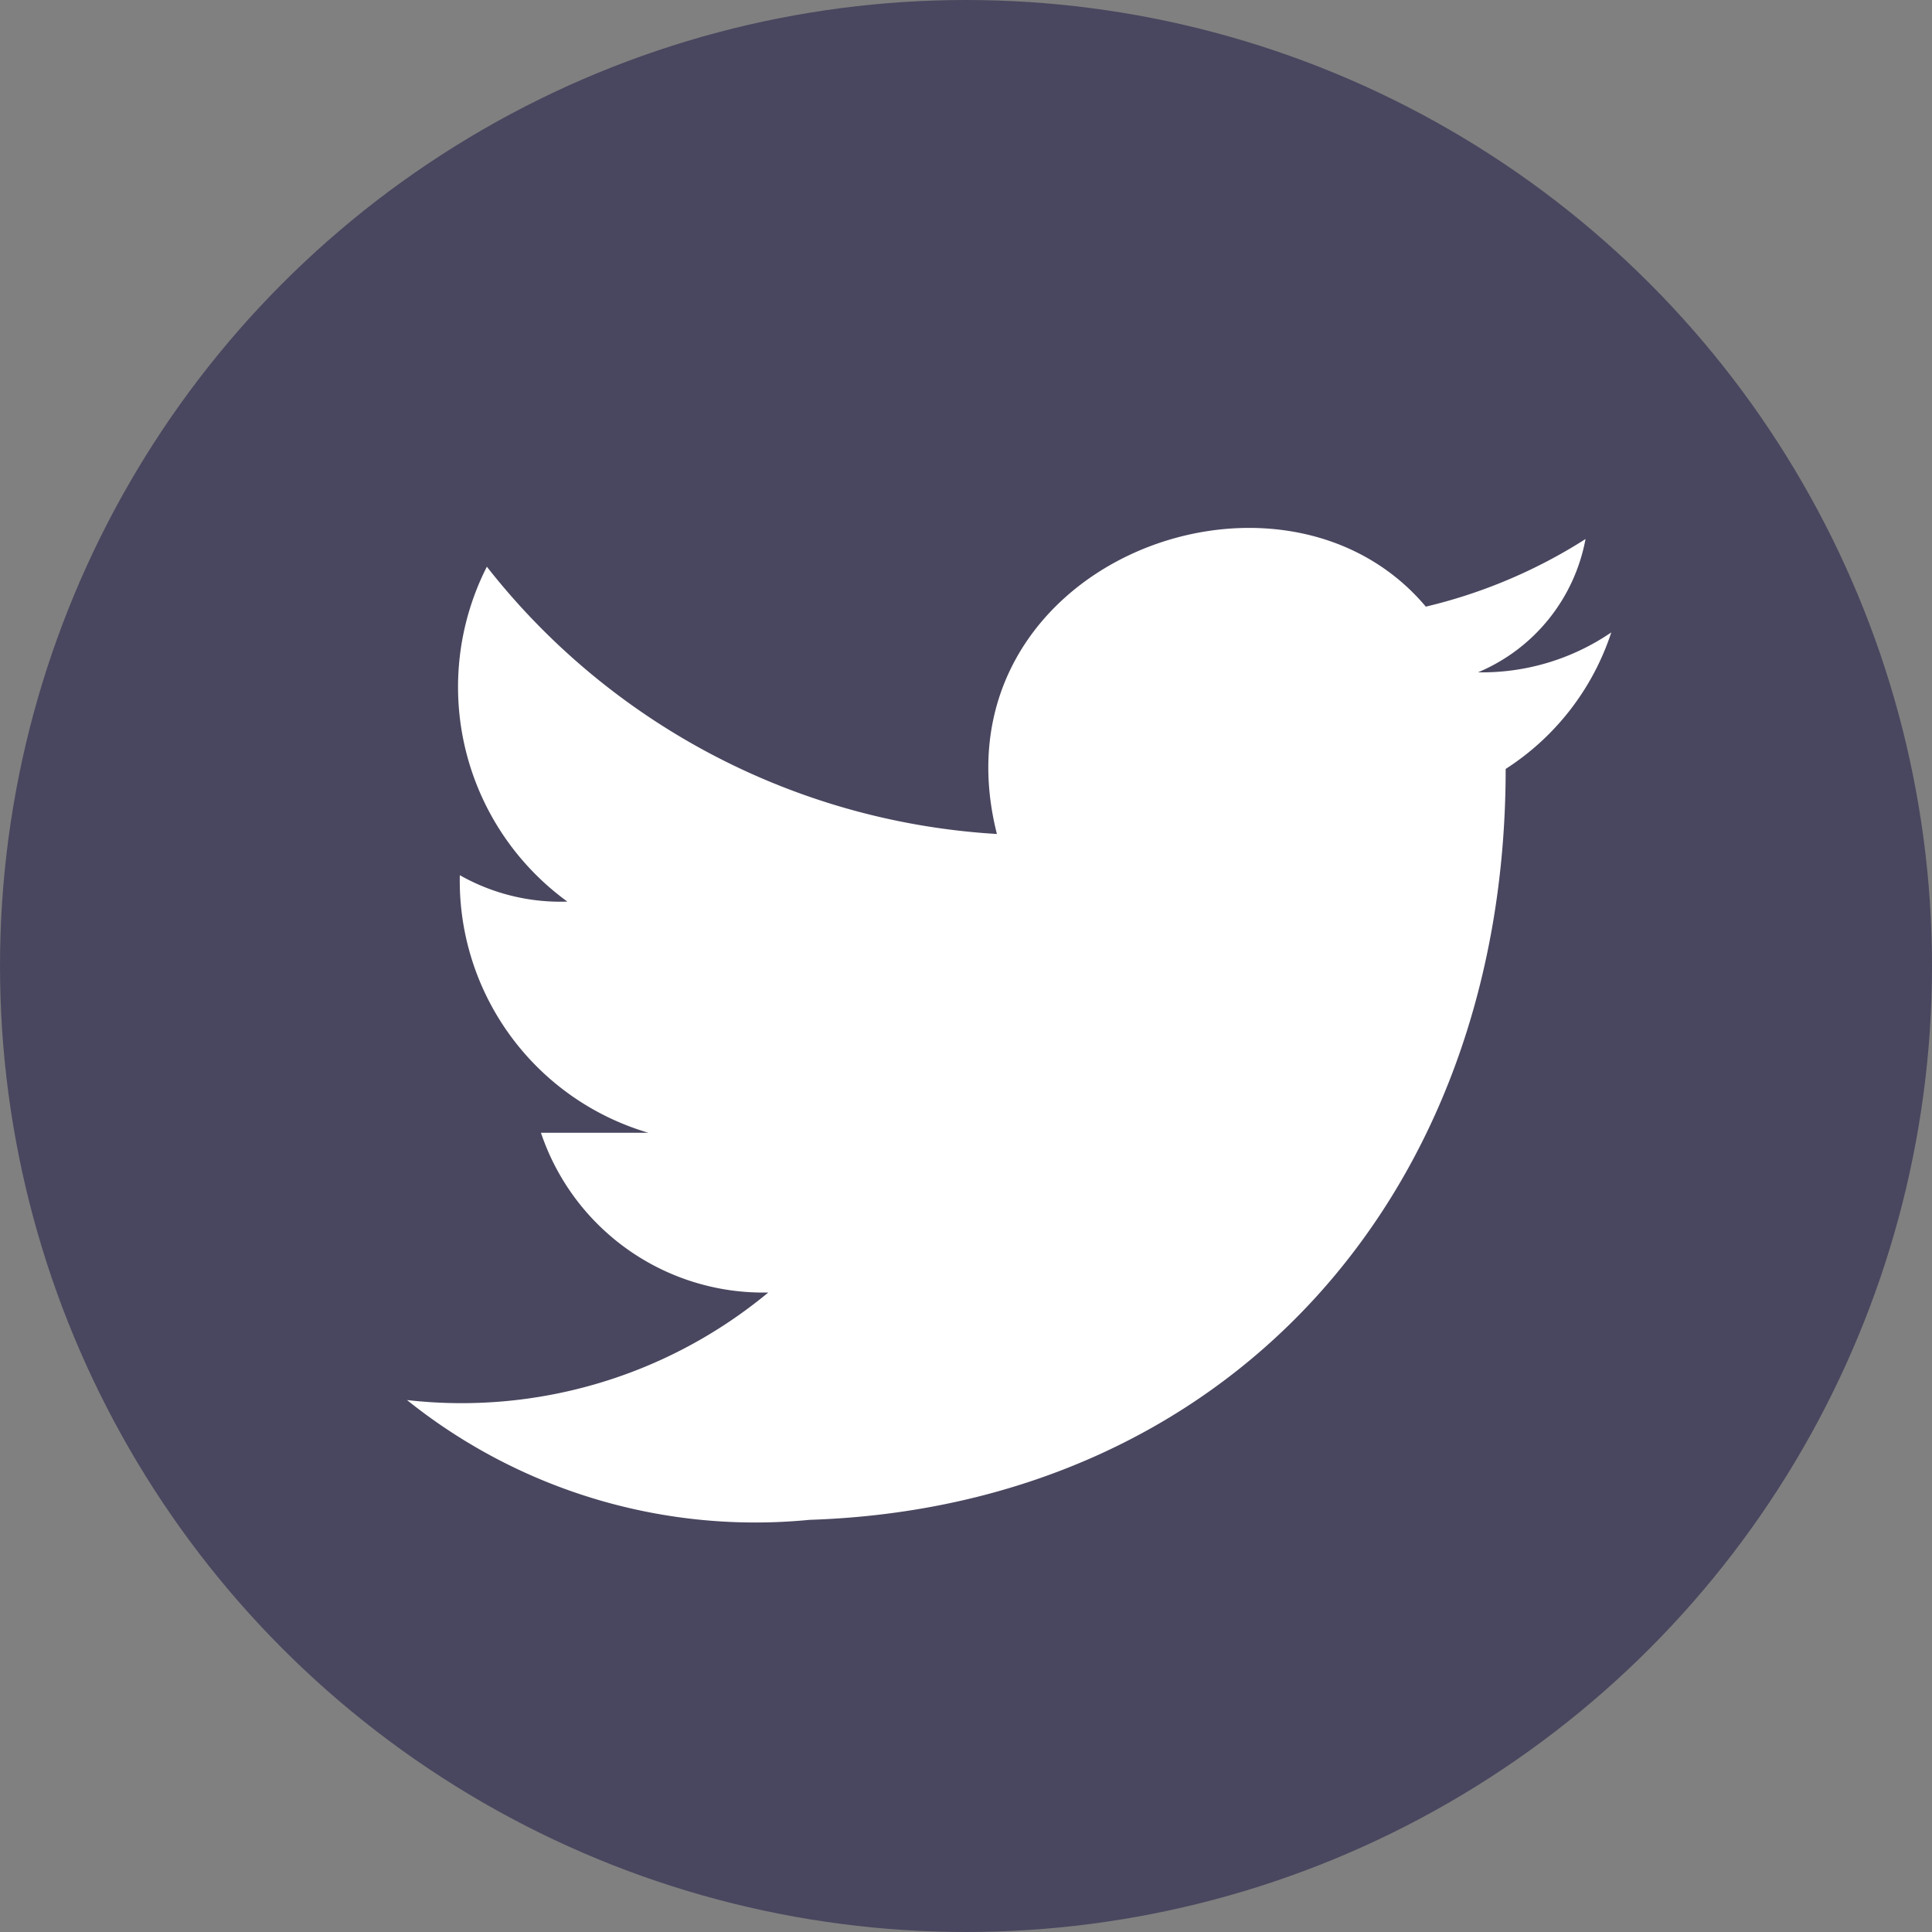
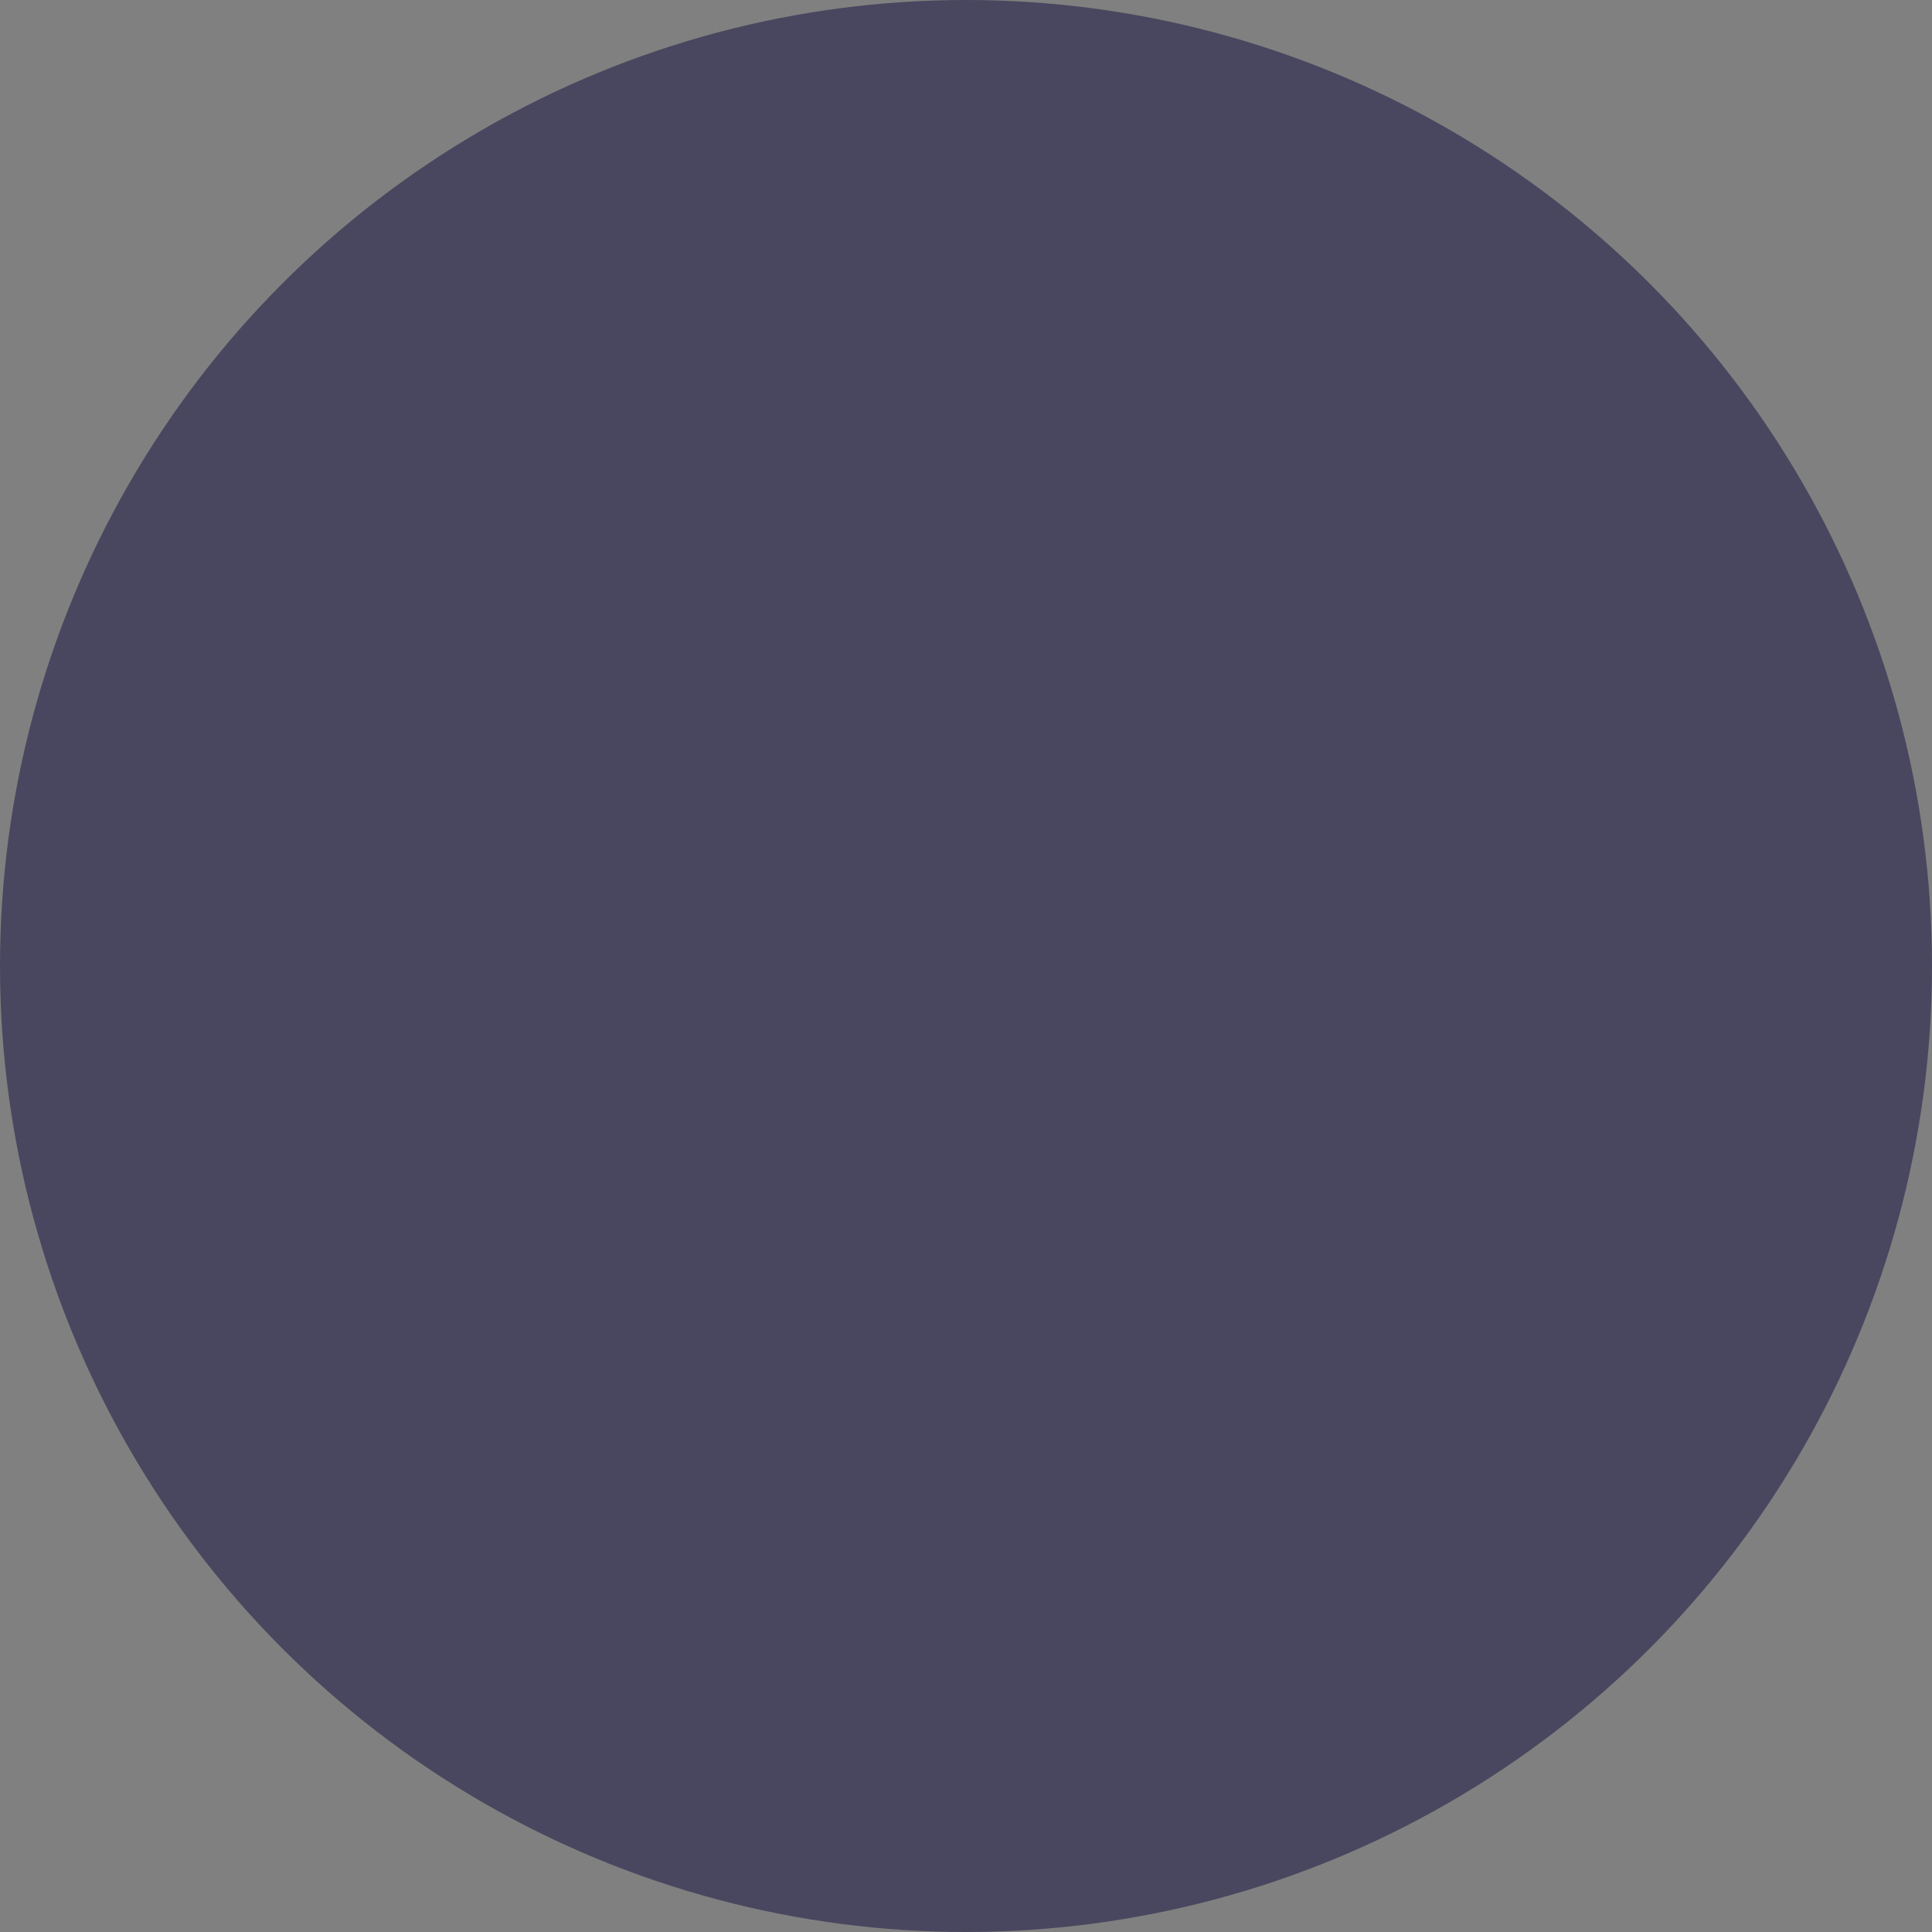
<svg xmlns="http://www.w3.org/2000/svg" id="图层_1" data-name="图层 1" viewBox="0 0 30 30">
  <rect x="0" y="0" width="30" height="30" fill="#808080" stroke="none" />
  <defs>
    <style>.cls-1{fill:#49475f;}.cls-2{fill:#fff;}</style>
  </defs>
  <title>icon-twitter</title>
  <circle class="cls-1" cx="15" cy="15" r="15" />
-   <path class="cls-2" d="M239,449.62c0,6.66-4.37,11.45-10.81,11.66a8.64,8.64,0,0,1-6.25-1.86,7.46,7.46,0,0,0,5.61-1.67,3.64,3.64,0,0,1-3.53-2.48h1.67a4.08,4.08,0,0,1-2.93-4,3.17,3.17,0,0,0,1.67.41,4.12,4.12,0,0,1-1.25-5.2,10.88,10.88,0,0,0,7.92,4.15c-1.05-4.15,4.37-6.25,6.66-3.53a8.07,8.07,0,0,0,2.48-1.05,2.8,2.8,0,0,1-1.67,2.07,3.56,3.56,0,0,0,2.07-.62A4,4,0,0,1,239,449.62Z" transform="translate(-215.62 -437.68)" />
</svg>